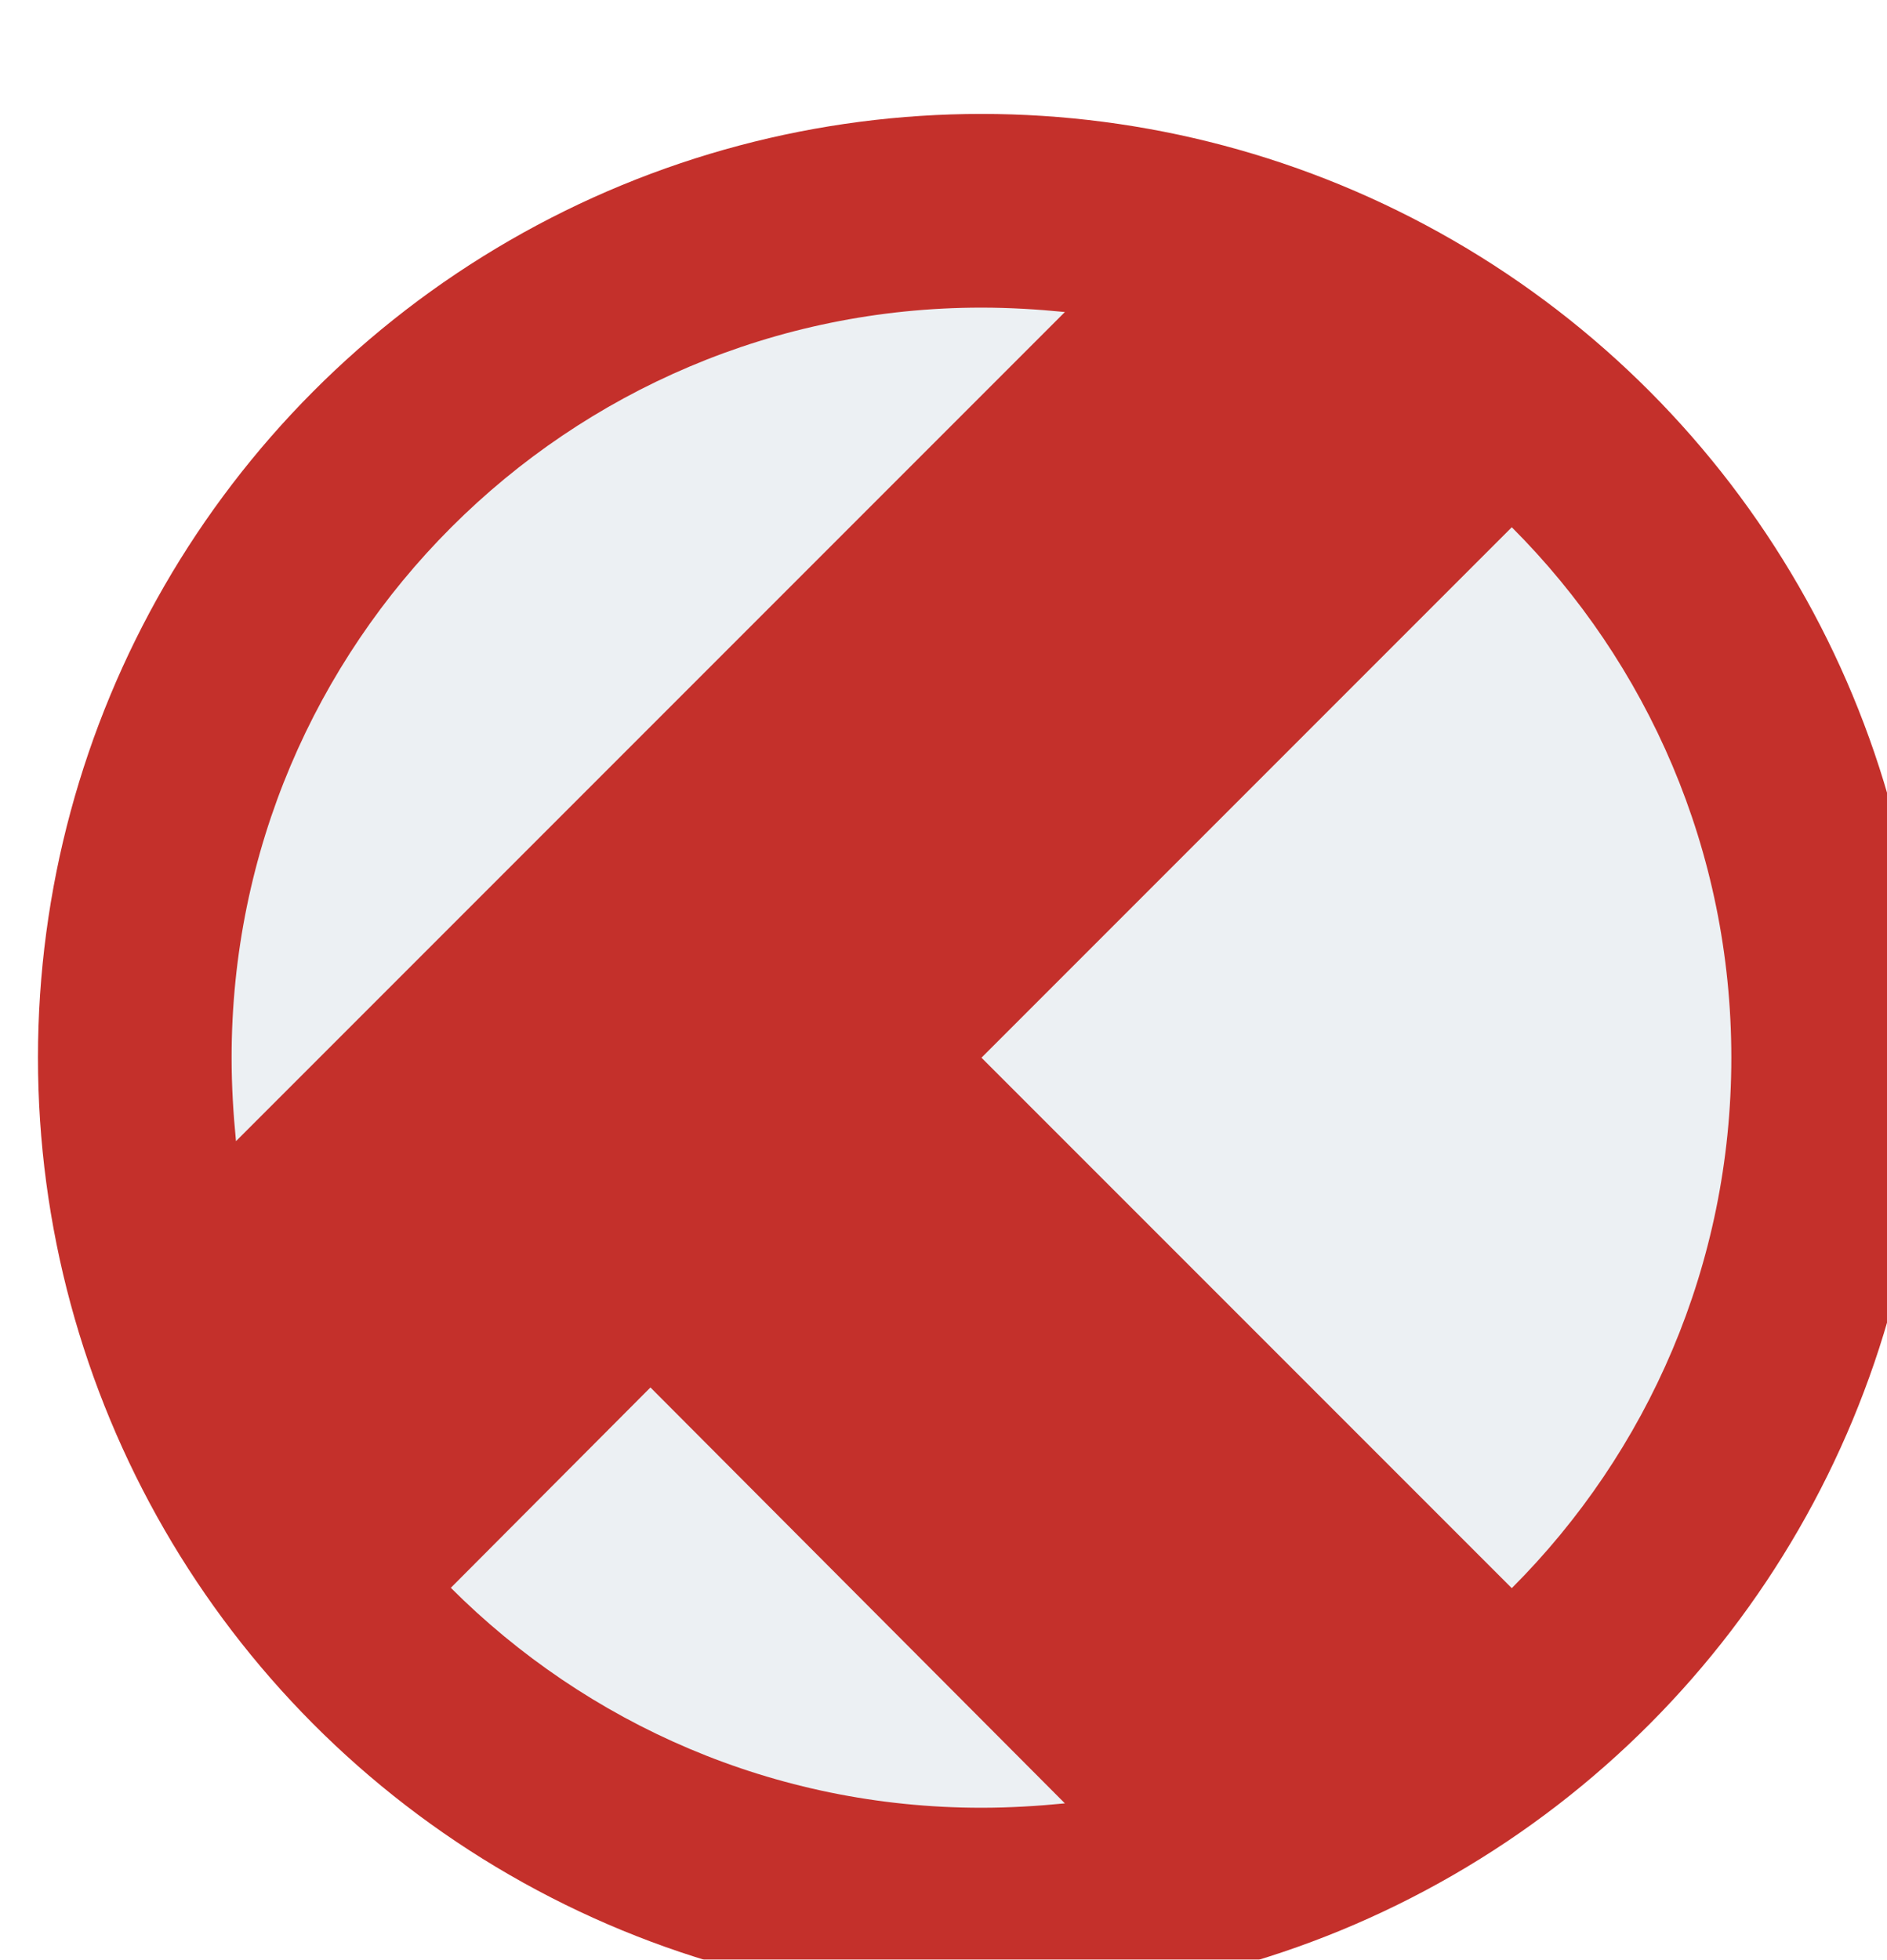
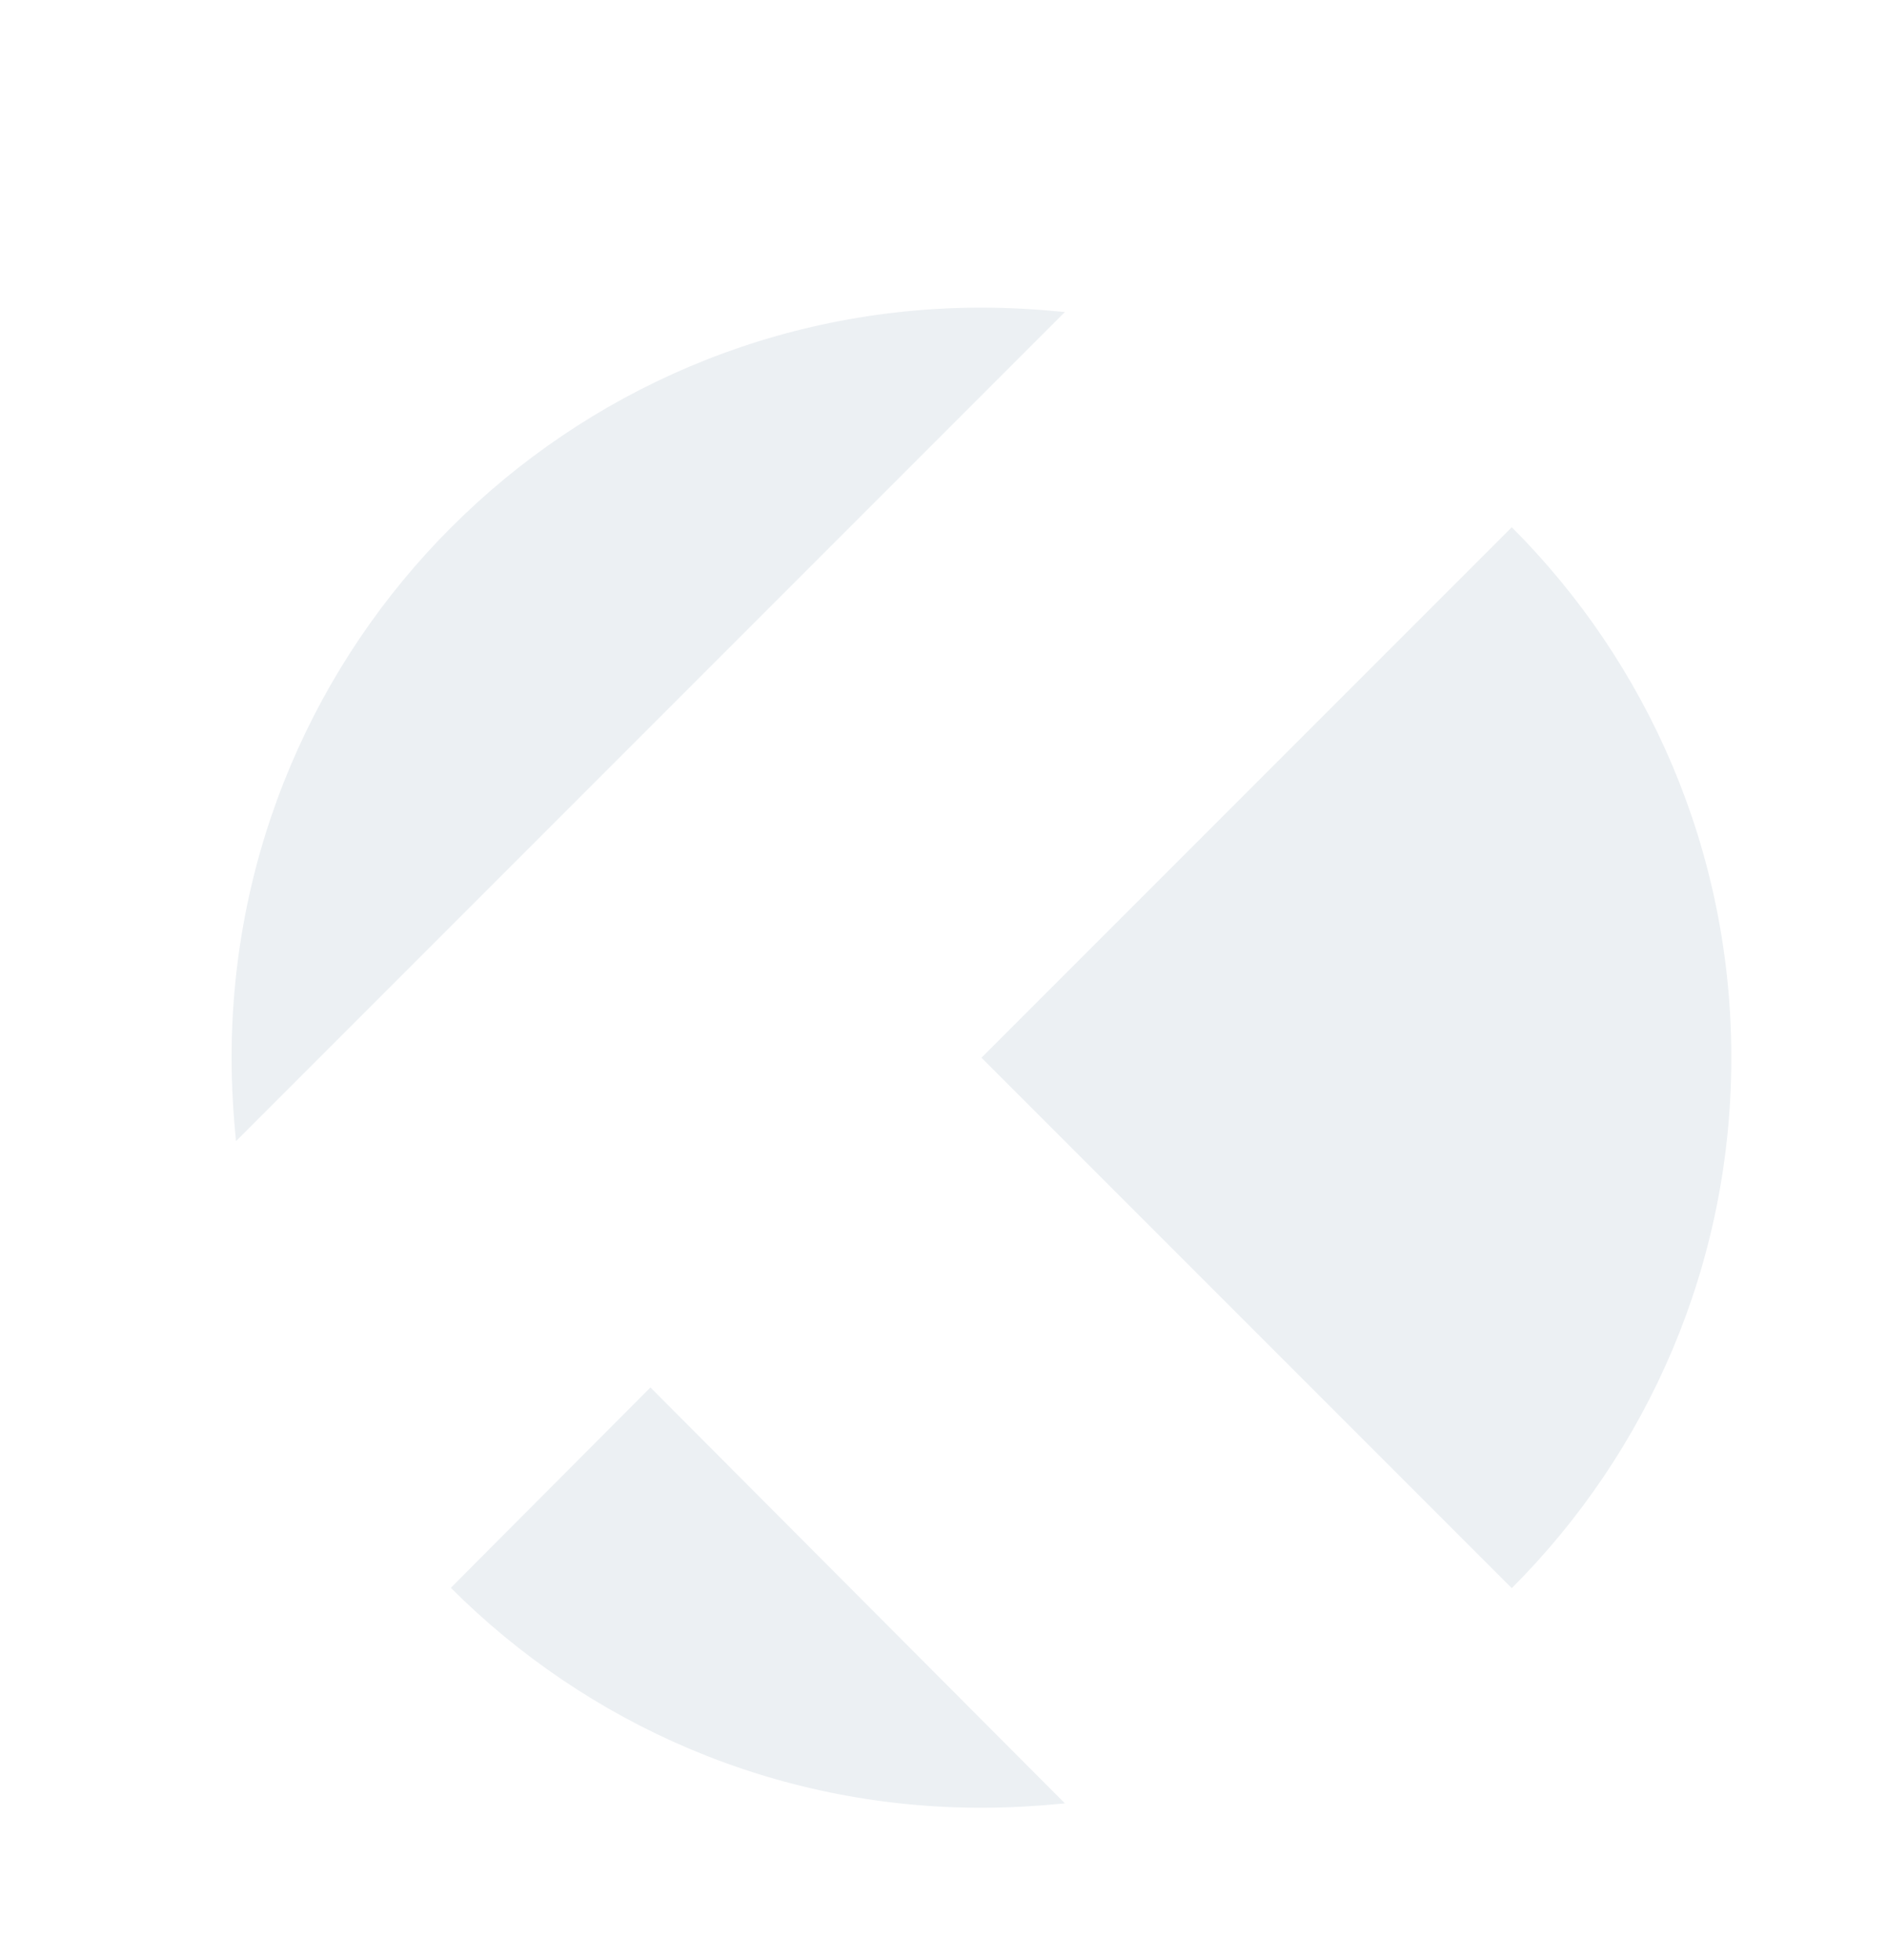
<svg xmlns="http://www.w3.org/2000/svg" width="497" height="516" viewBox="0 0 497 516" fill="none">
  <g filter="url(#filter0_i_907_743)">
-     <circle cx="248.5" cy="248.5" r="248.5" fill="#C4302B" />
-   </g>
+     </g>
  <g filter="url(#filter1_d_907_743)">
    <path fill-rule="evenodd" clip-rule="evenodd" d="M270.474 444.843C263.268 445.554 255.884 445.999 248.5 445.999C193.876 445.999 144.501 423.847 108.737 388.084L161.315 335.328L270.474 444.843Z" fill="#ECF0F3" />
    <path fill-rule="evenodd" clip-rule="evenodd" d="M388.173 108.827C423.937 144.591 446 193.966 446 248.501C446 303.035 423.937 352.41 388.173 388.174L248.5 248.501L388.173 108.827Z" fill="#ECF0F3" />
    <path fill-rule="evenodd" clip-rule="evenodd" d="M248.5 51C255.884 51 263.268 51.445 270.474 52.157L52.157 270.474C51.445 263.268 51 255.884 51 248.5C51 139.43 139.43 51 248.5 51Z" fill="#ECF0F3" />
  </g>
  <defs>
    <filter id="filter0_i_907_743" x="0" y="0" width="507" height="527" filterUnits="userSpaceOnUse" color-interpolation-filters="sRGB">
      <feFlood flood-opacity="0" result="BackgroundImageFix" />
      <feBlend mode="normal" in="SourceGraphic" in2="BackgroundImageFix" result="shape" />
      <feColorMatrix in="SourceAlpha" type="matrix" values="0 0 0 0 0 0 0 0 0 0 0 0 0 0 0 0 0 0 127 0" result="hardAlpha" />
      <feOffset dx="10" dy="30" />
      <feGaussianBlur stdDeviation="20" />
      <feComposite in2="hardAlpha" operator="arithmetic" k2="-1" k3="1" />
      <feColorMatrix type="matrix" values="0 0 0 0 0 0 0 0 0 0 0 0 0 0 0 0 0 0 0.25 0" />
      <feBlend mode="normal" in2="shape" result="effect1_innerShadow_907_743" />
    </filter>
    <filter id="filter1_d_907_743" x="21" y="41" width="475" height="474.999" filterUnits="userSpaceOnUse" color-interpolation-filters="sRGB">
      <feFlood flood-opacity="0" result="BackgroundImageFix" />
      <feColorMatrix in="SourceAlpha" type="matrix" values="0 0 0 0 0 0 0 0 0 0 0 0 0 0 0 0 0 0 127 0" result="hardAlpha" />
      <feOffset dx="10" dy="30" />
      <feGaussianBlur stdDeviation="20" />
      <feComposite in2="hardAlpha" operator="out" />
      <feColorMatrix type="matrix" values="0 0 0 0 0 0 0 0 0 0 0 0 0 0 0 0 0 0 0.25 0" />
      <feBlend mode="normal" in2="BackgroundImageFix" result="effect1_dropShadow_907_743" />
      <feBlend mode="normal" in="SourceGraphic" in2="effect1_dropShadow_907_743" result="shape" />
    </filter>
  </defs>
</svg>